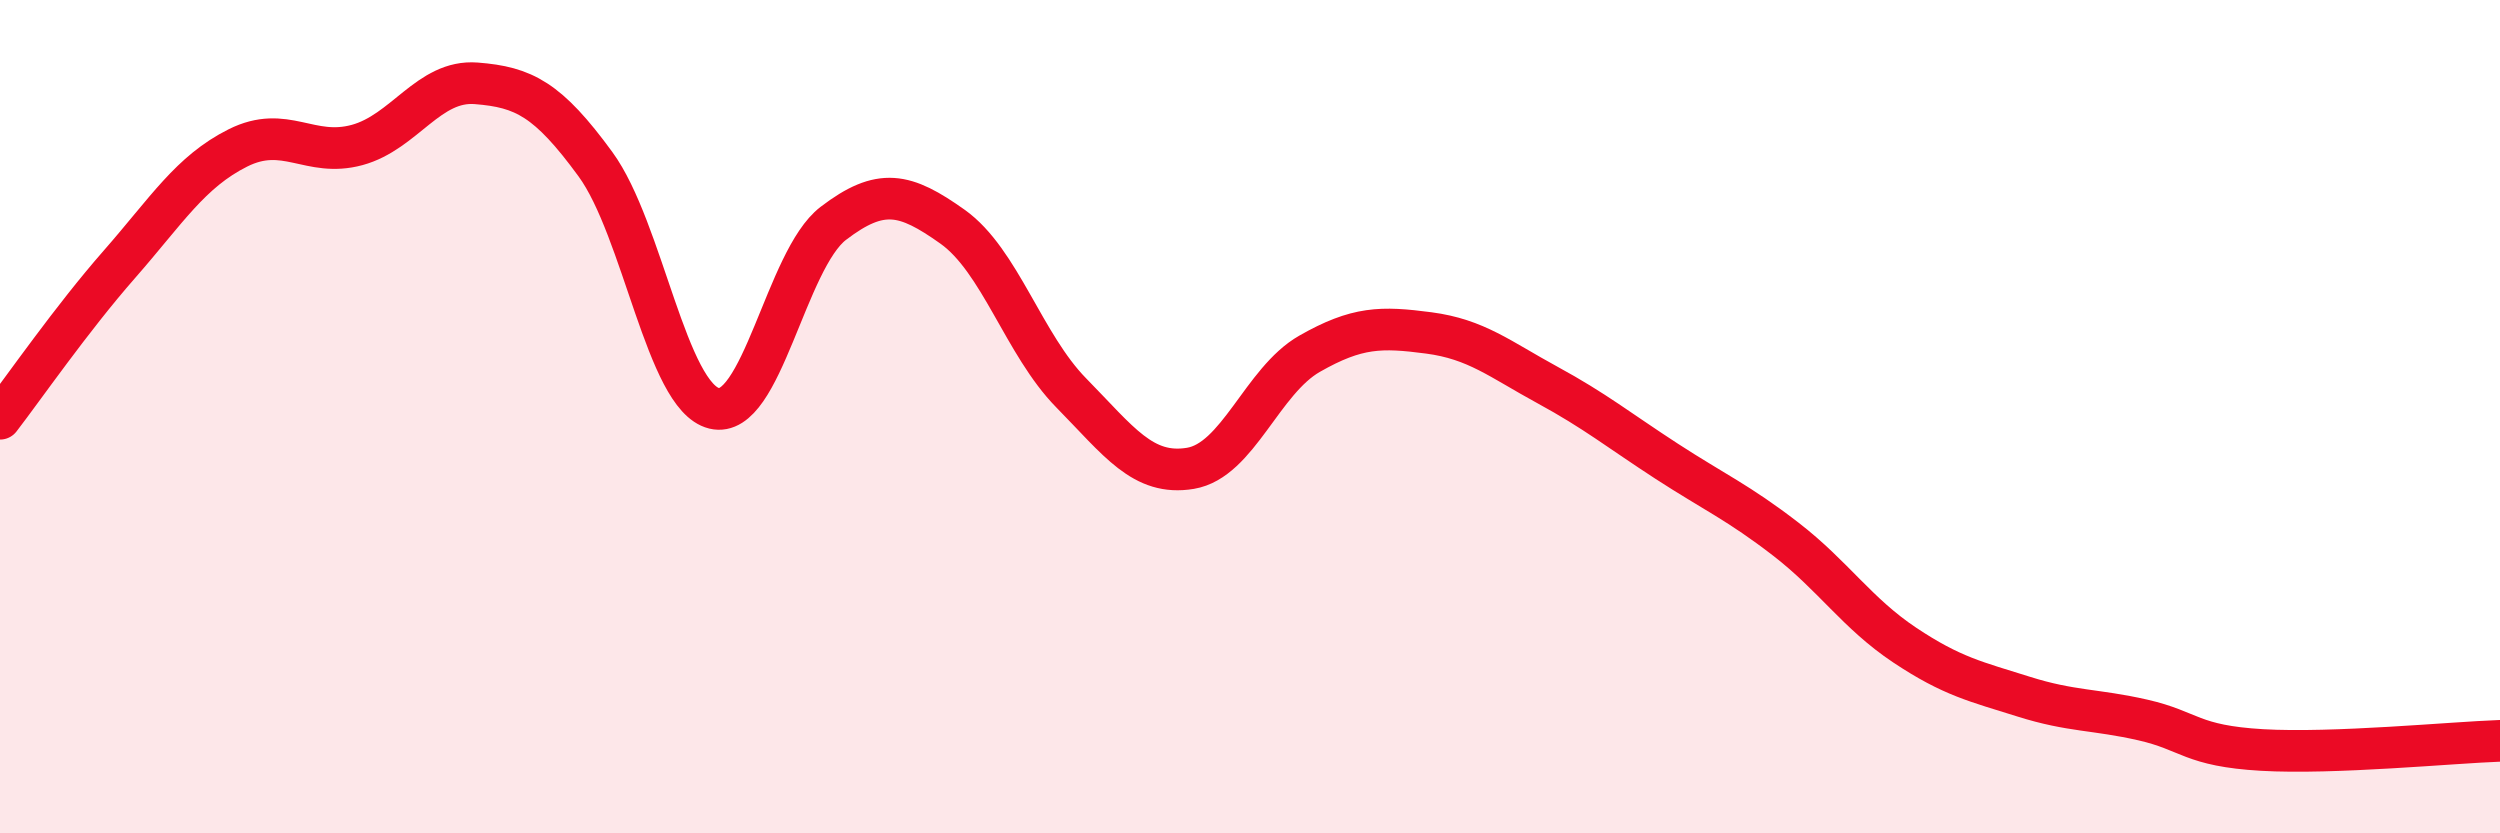
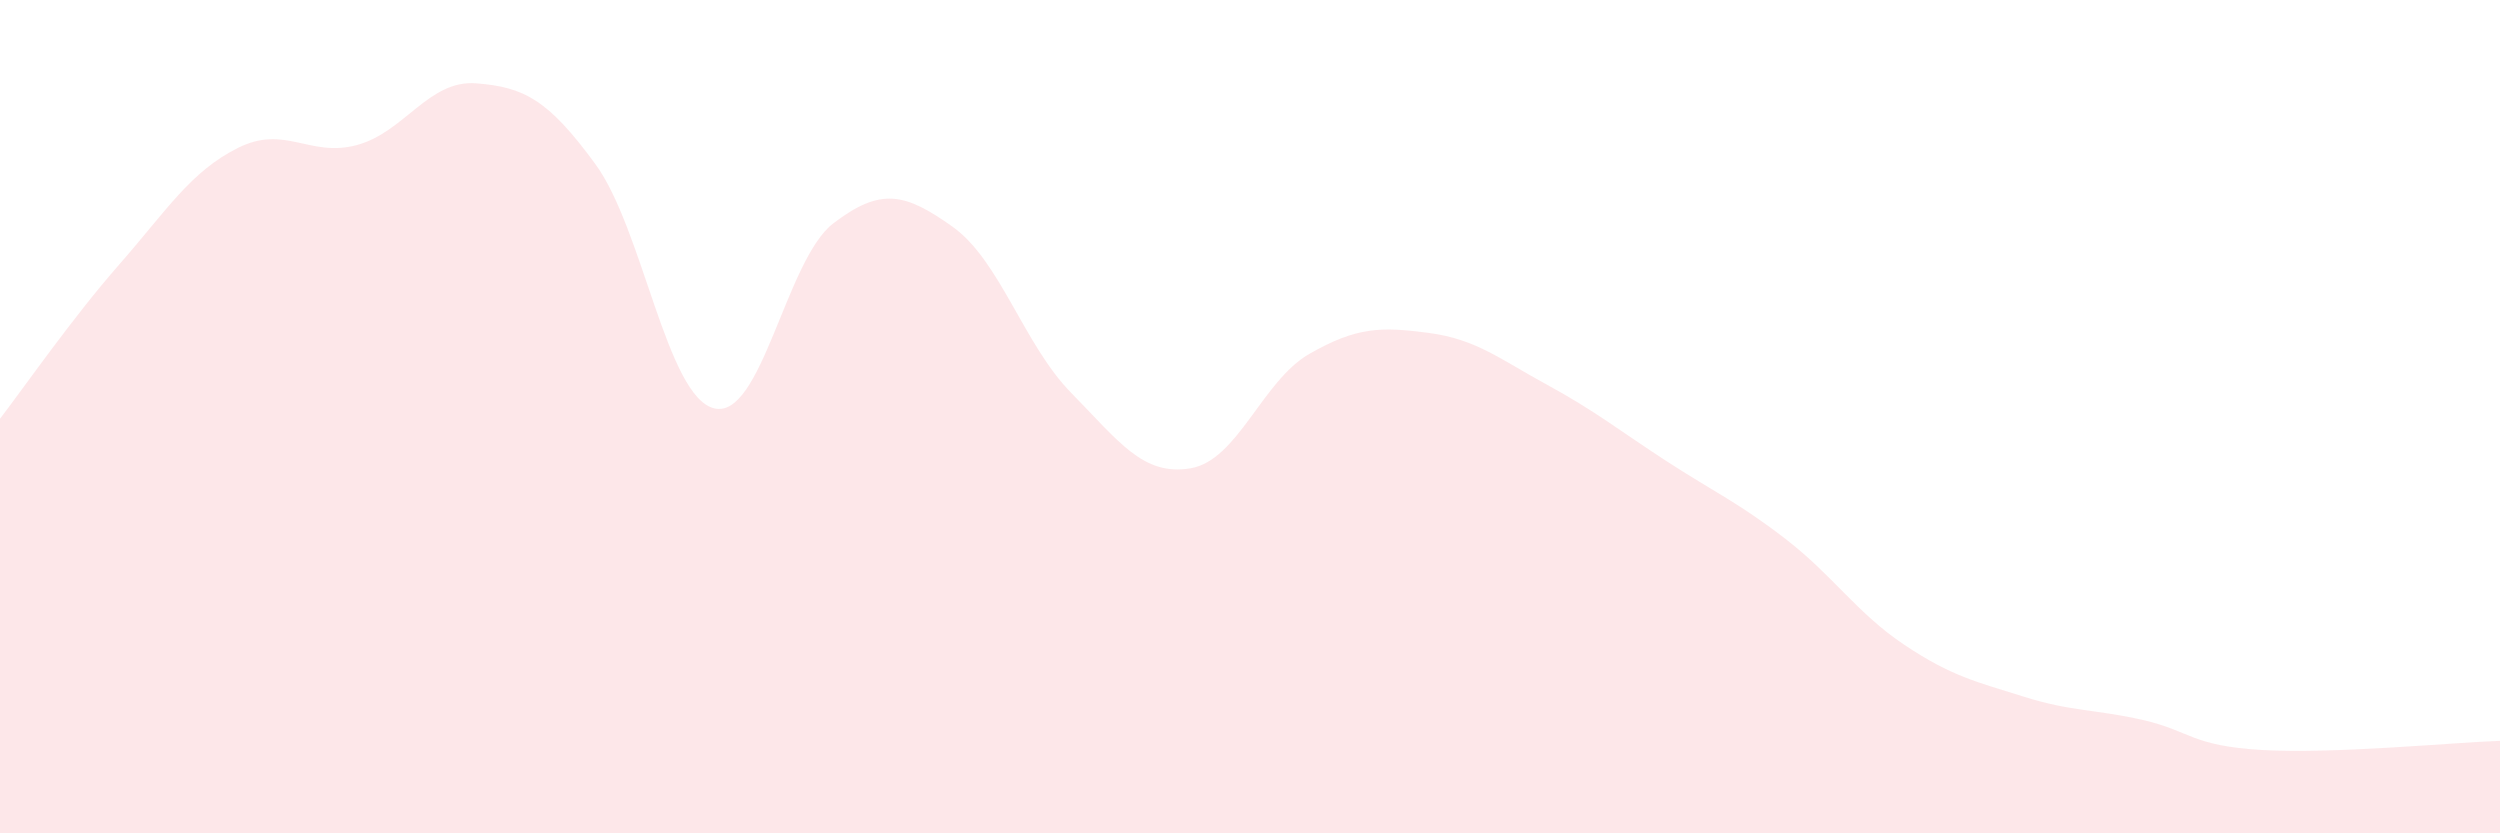
<svg xmlns="http://www.w3.org/2000/svg" width="60" height="20" viewBox="0 0 60 20">
  <path d="M 0,10.05 C 0.57,9.31 1.72,7.65 2.86,6.35 C 4,5.05 4.57,4.12 5.71,3.55 C 6.85,2.98 7.43,3.79 8.57,3.48 C 9.71,3.17 10.29,1.91 11.43,2 C 12.57,2.09 13.15,2.38 14.29,3.94 C 15.43,5.5 16,9.52 17.14,9.8 C 18.28,10.08 18.86,6.23 20,5.36 C 21.14,4.49 21.72,4.63 22.86,5.44 C 24,6.25 24.57,8.27 25.71,9.43 C 26.85,10.59 27.43,11.43 28.57,11.24 C 29.71,11.05 30.29,9.14 31.43,8.49 C 32.57,7.84 33.15,7.84 34.29,7.99 C 35.43,8.14 36,8.62 37.14,9.24 C 38.28,9.86 38.86,10.33 40,11.07 C 41.14,11.81 41.72,12.06 42.86,12.94 C 44,13.82 44.57,14.72 45.71,15.48 C 46.85,16.24 47.43,16.36 48.57,16.72 C 49.71,17.08 50.29,17.02 51.43,17.28 C 52.57,17.54 52.58,17.9 54.29,18 C 56,18.1 58.86,17.82 60,17.78L60 20L0 20Z" fill="#EB0A25" opacity="0.1" stroke-linecap="round" stroke-linejoin="round" />
-   <path d="M 0,10.05 C 0.57,9.31 1.72,7.65 2.86,6.35 C 4,5.05 4.57,4.12 5.71,3.55 C 6.85,2.98 7.43,3.79 8.57,3.48 C 9.71,3.17 10.29,1.91 11.43,2 C 12.57,2.09 13.15,2.38 14.29,3.94 C 15.43,5.5 16,9.52 17.14,9.8 C 18.28,10.08 18.86,6.23 20,5.36 C 21.14,4.49 21.72,4.63 22.86,5.44 C 24,6.25 24.57,8.27 25.71,9.43 C 26.85,10.59 27.43,11.43 28.57,11.24 C 29.71,11.05 30.29,9.14 31.43,8.49 C 32.57,7.84 33.15,7.84 34.29,7.99 C 35.43,8.14 36,8.62 37.14,9.24 C 38.28,9.86 38.86,10.33 40,11.07 C 41.14,11.81 41.72,12.06 42.86,12.94 C 44,13.82 44.57,14.72 45.71,15.48 C 46.85,16.24 47.43,16.36 48.57,16.72 C 49.71,17.08 50.29,17.02 51.43,17.28 C 52.57,17.54 52.58,17.9 54.29,18 C 56,18.1 58.86,17.82 60,17.78" stroke="#EB0A25" stroke-width="1" fill="none" stroke-linecap="round" stroke-linejoin="round" />
</svg>